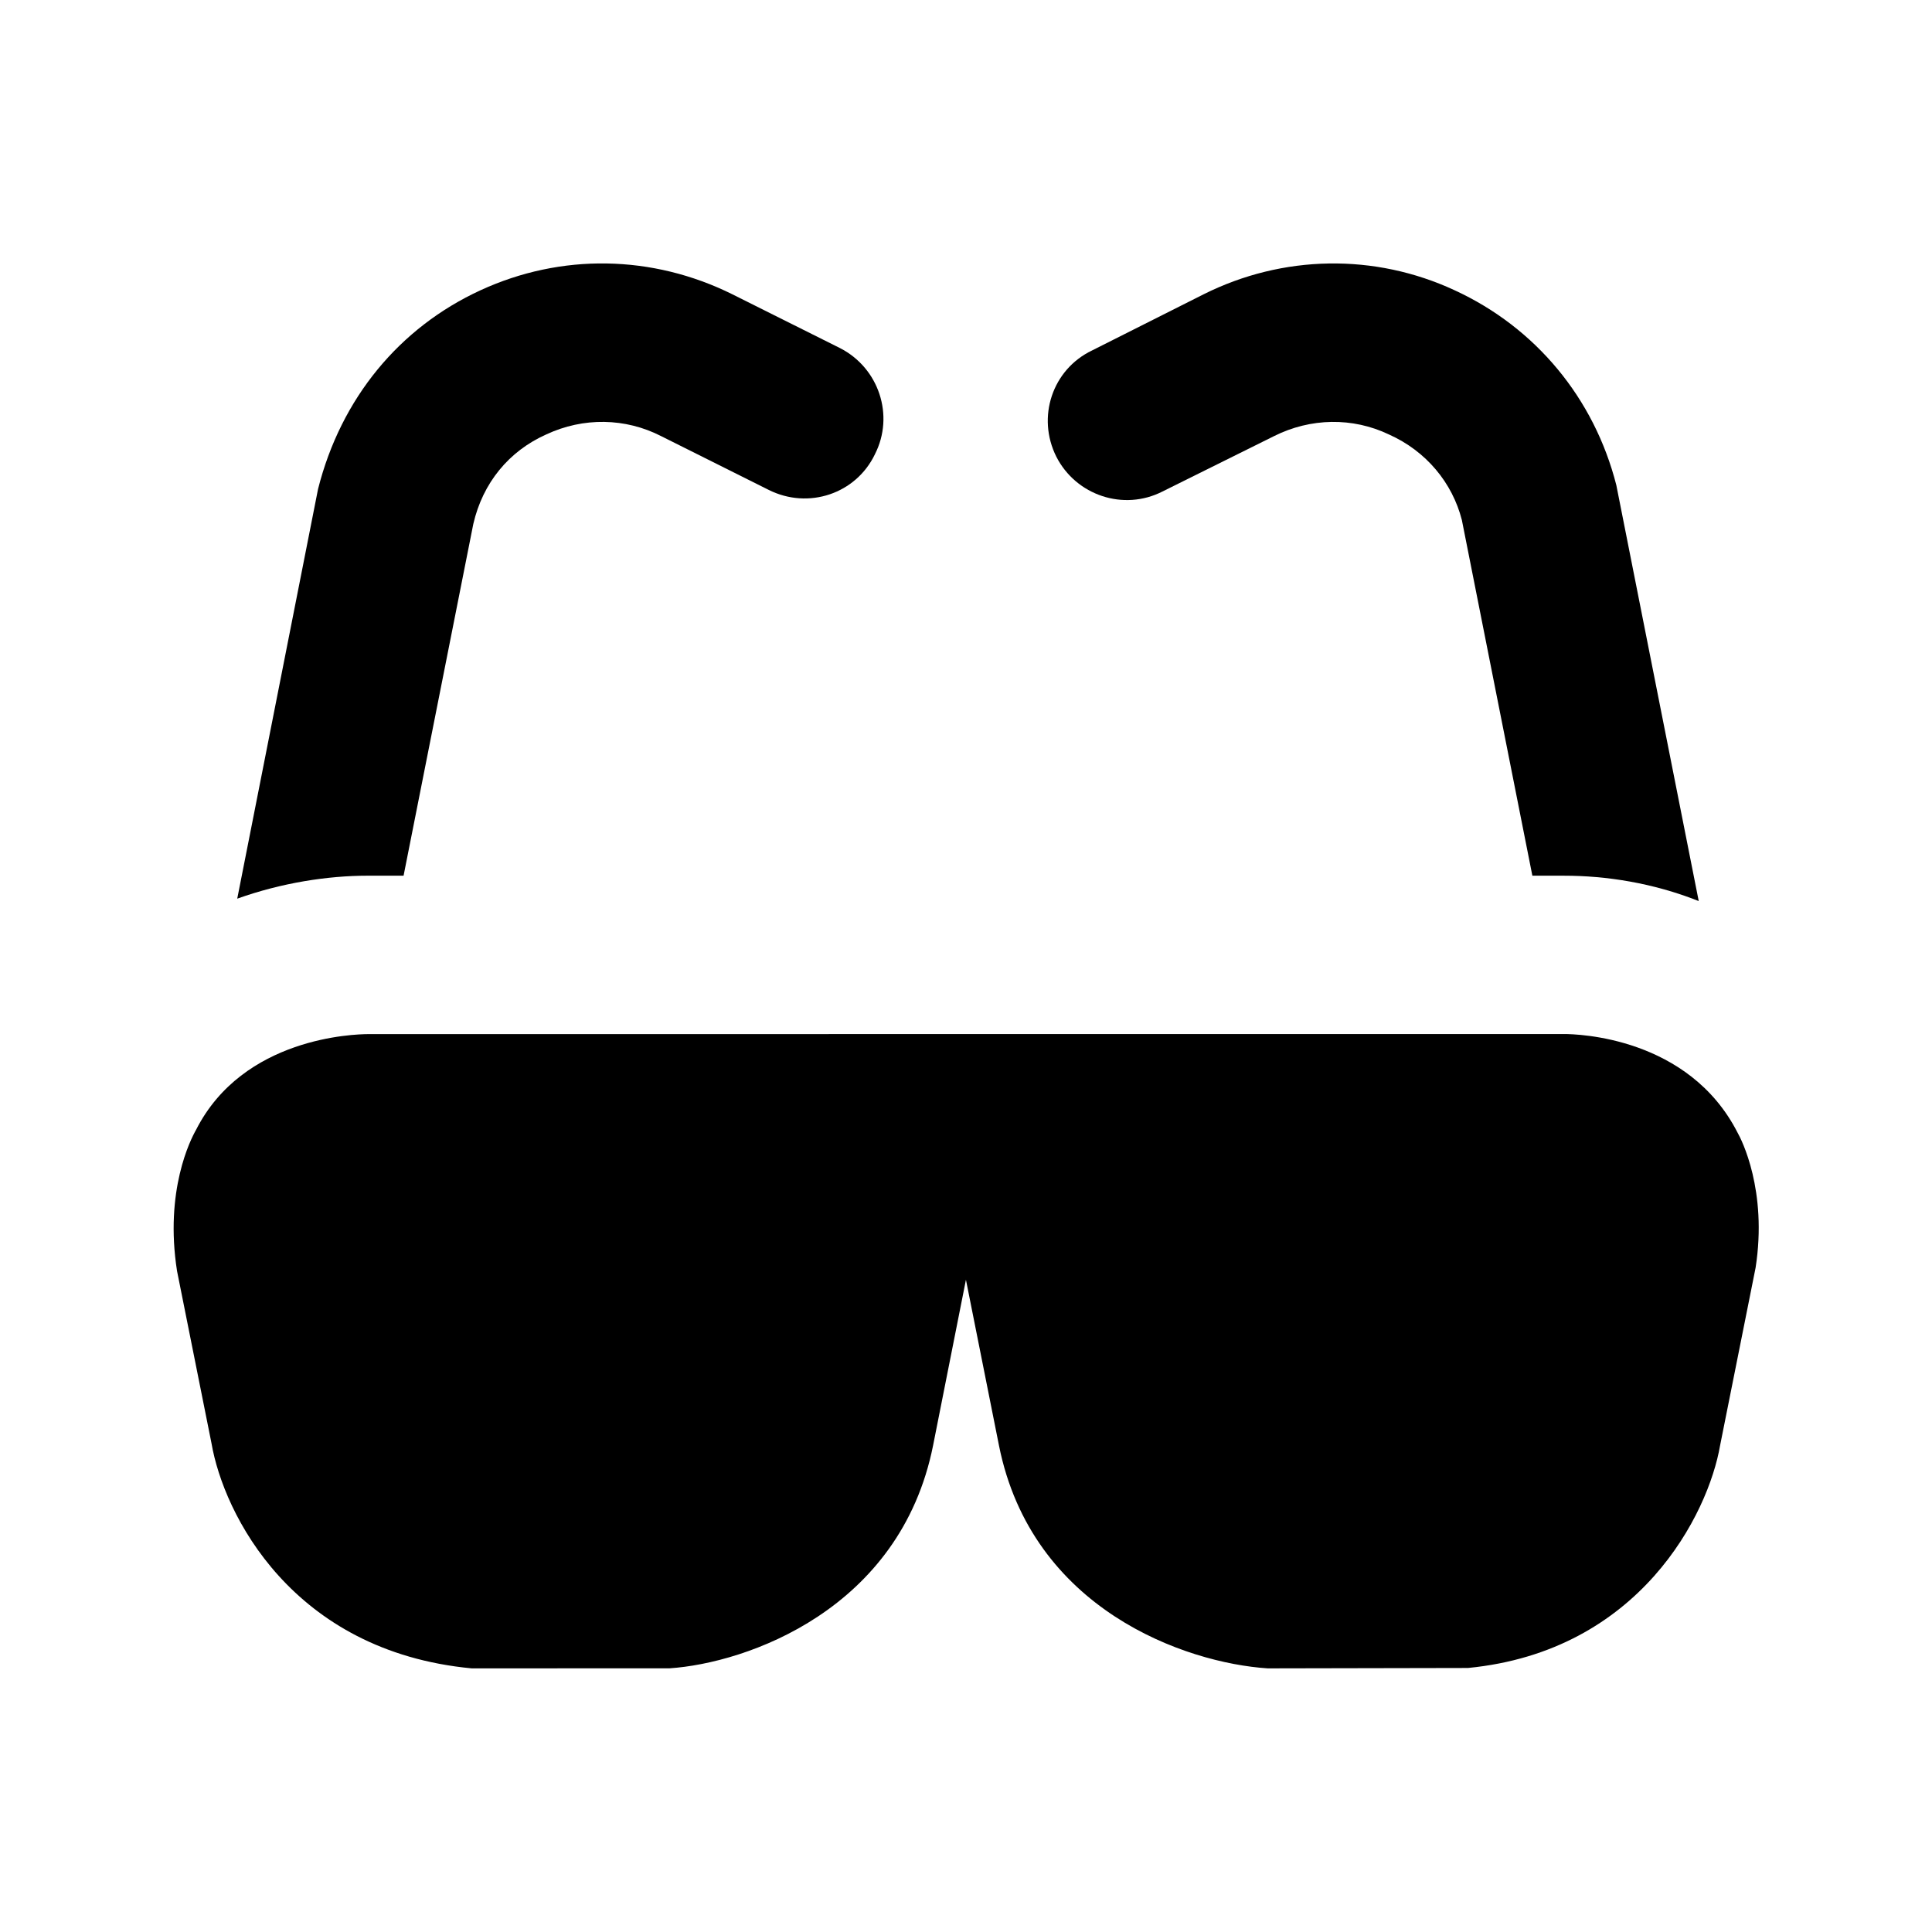
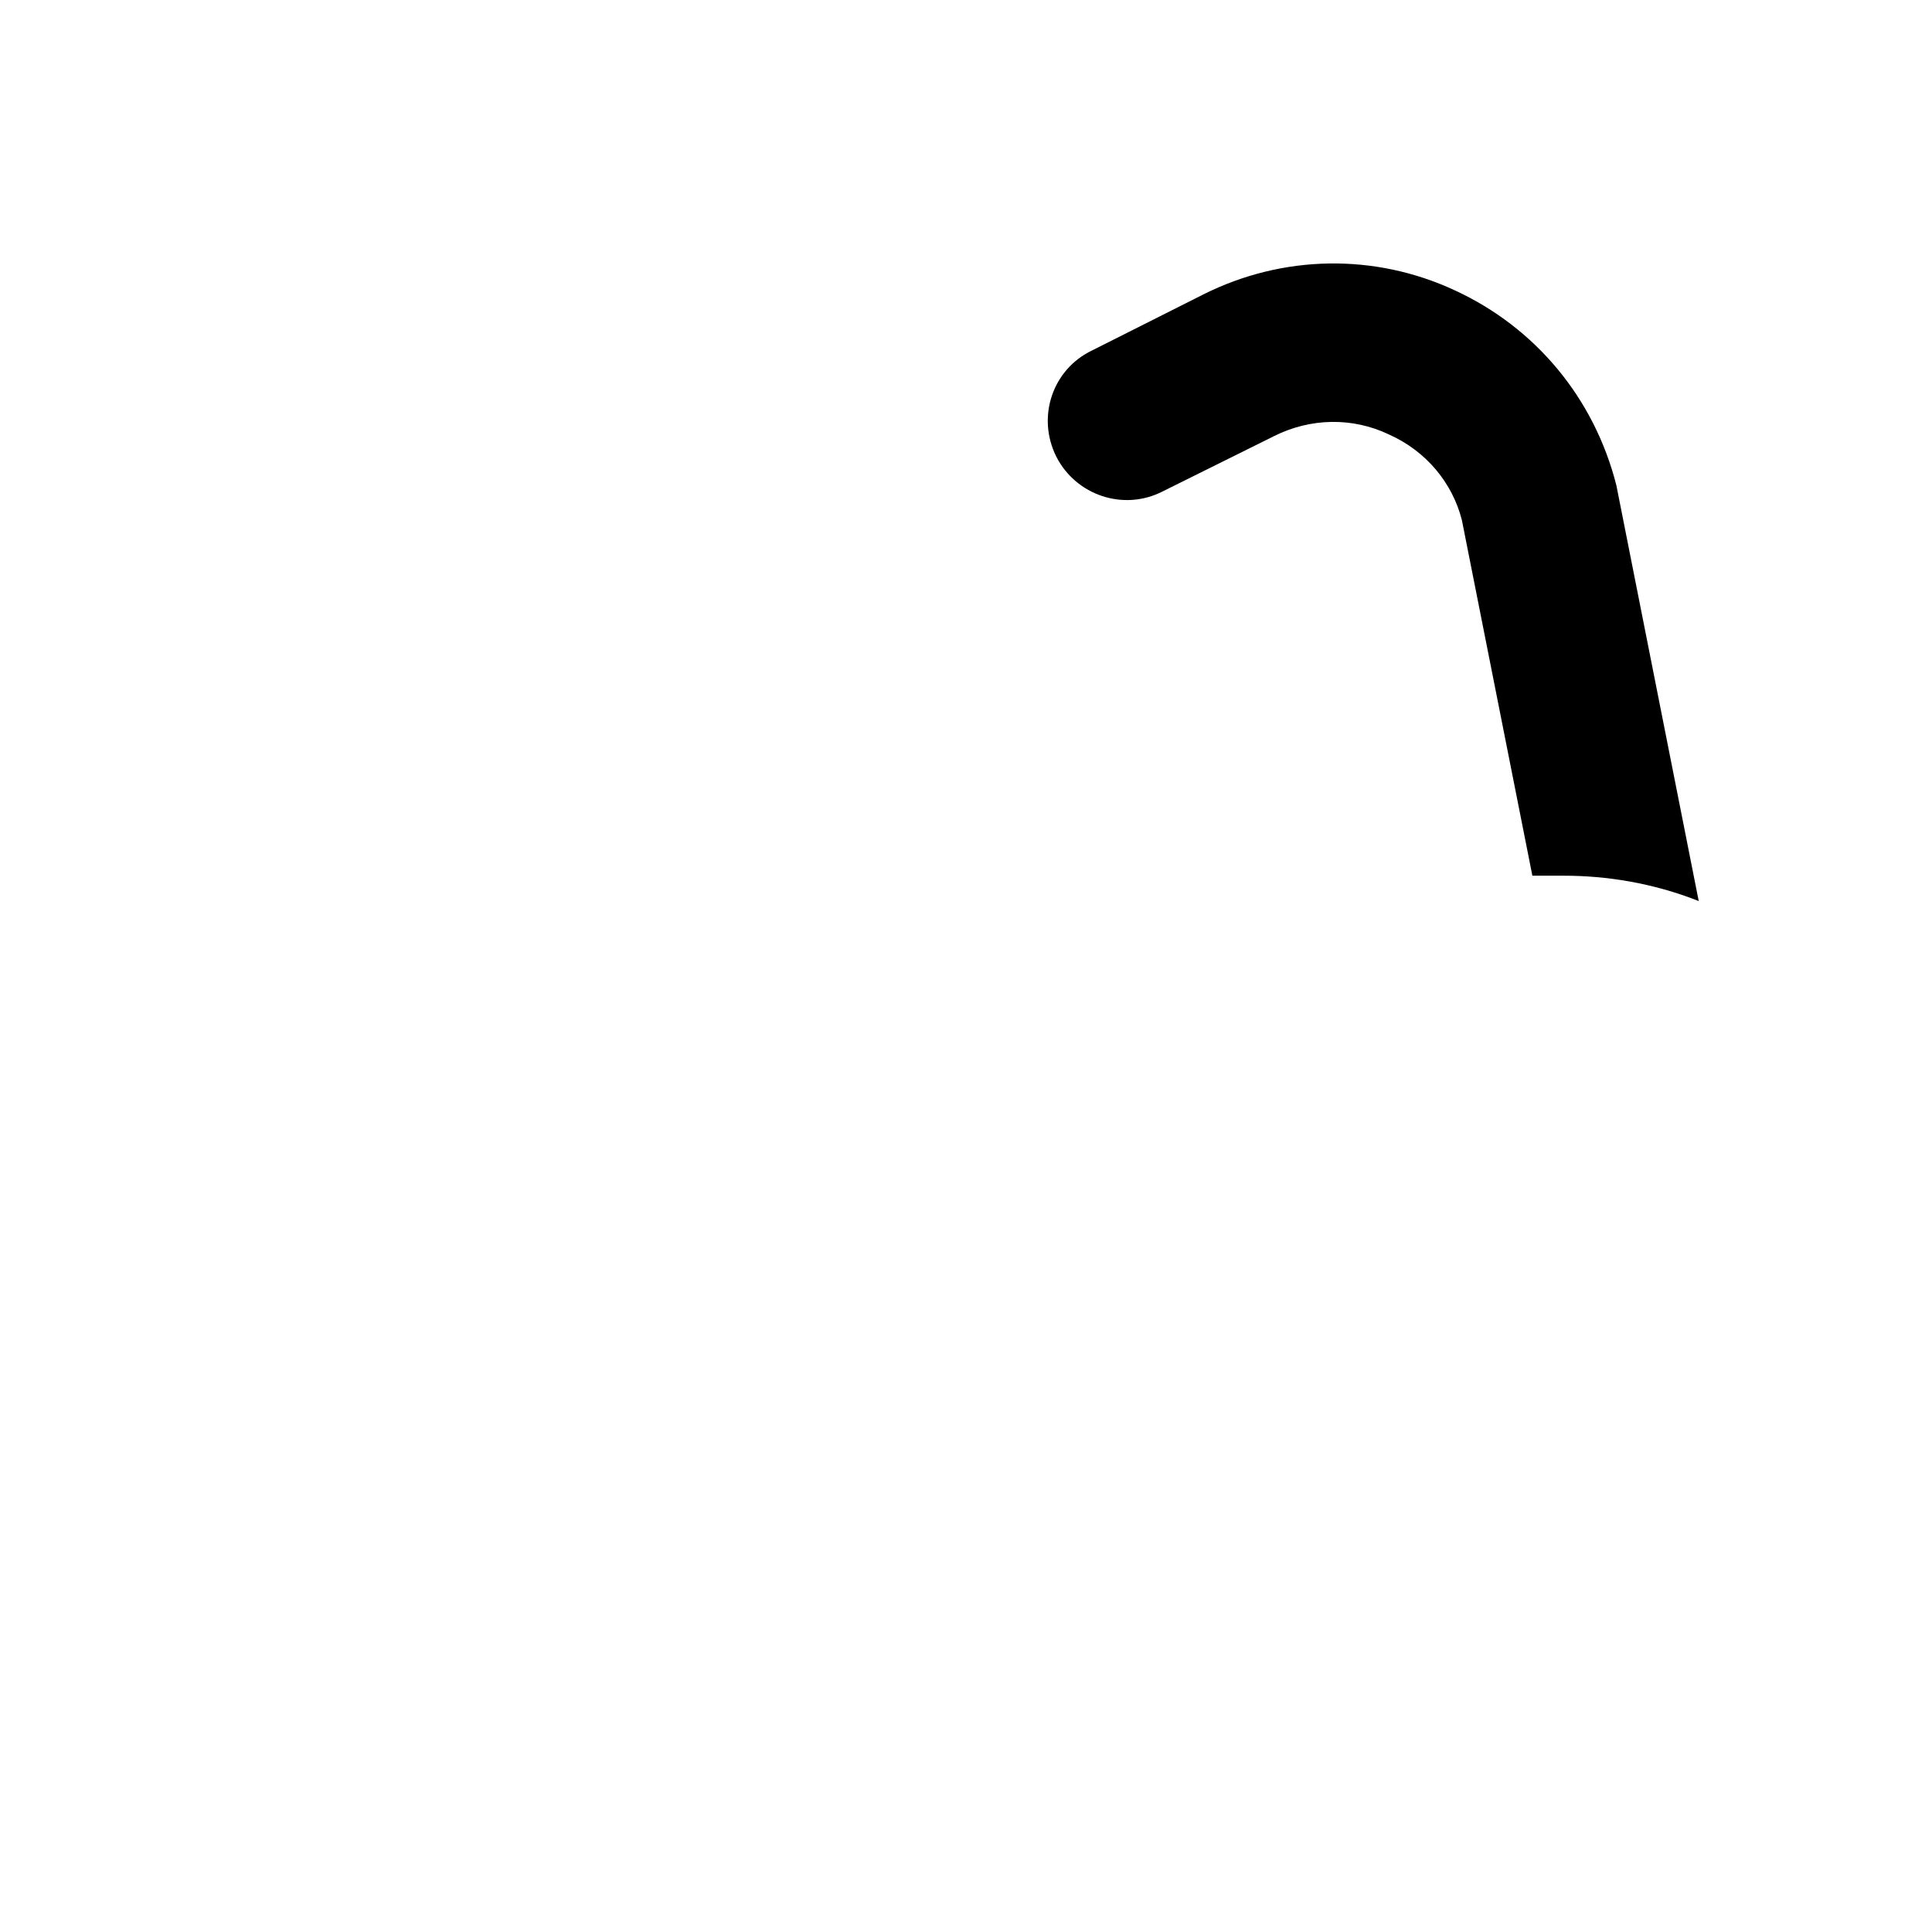
<svg xmlns="http://www.w3.org/2000/svg" fill="#000000" width="800px" height="800px" version="1.1" viewBox="144 144 512 512">
  <g>
    <path d="m594.18 382.79c-12.176-4.828-24.562-6.719-35.688-6.719h-8.398l-18.684-94.254c-2.519-9.867-9.445-18.262-19.312-22.672-9.656-4.617-20.781-4.41-30.438 0.418l-29.598 14.695c-10.285 5.246-22.883 1.051-28.129-9.238-5.246-10.496-1.051-23.09 9.445-28.129l29.602-14.902c20.992-10.496 45.344-10.914 66.543-1.051 21.41 9.867 36.945 28.551 42.824 51.641z" />
-     <path d="m375.86 264.39c-5.039 10.496-17.633 14.695-28.129 9.445l-28.551-14.273c-9.445-4.828-20.574-5.039-30.438-0.422-9.867 4.41-16.797 12.805-19.312 23.723l-18.477 93.203h-9.445c-10.707 0-22.883 1.891-34.637 6.086l21.41-108.53c6.086-24.141 21.621-42.824 43.035-52.691 21.414-9.863 45.555-9.445 66.754 1.051l28.551 14.273c10.285 5.25 14.484 17.848 9.238 28.133z" />
-     <path d="m558.47 418.03c3.57 0 33.082 0.754 46.035 26.199 0.965 1.68 7.934 15.242 4.746 35.727l-9.406 47.086c-3.106 18.094-21.223 54.559-66.816 58.988l-53.066 0.105c-21.77-1.426-62.535-15.555-71.227-59.07l-8.754-43.914-8.711 43.938c-8.711 43.539-49.477 57.664-69.82 59.031l-52.441 0.016c-47.633-4.512-65.746-40.977-68.957-59.617l-9.133-45.66c-3.359-21.371 3.609-34.953 5.039-37.449 12.492-24.582 42.004-25.336 45.574-25.359z" />
  </g>
</svg>